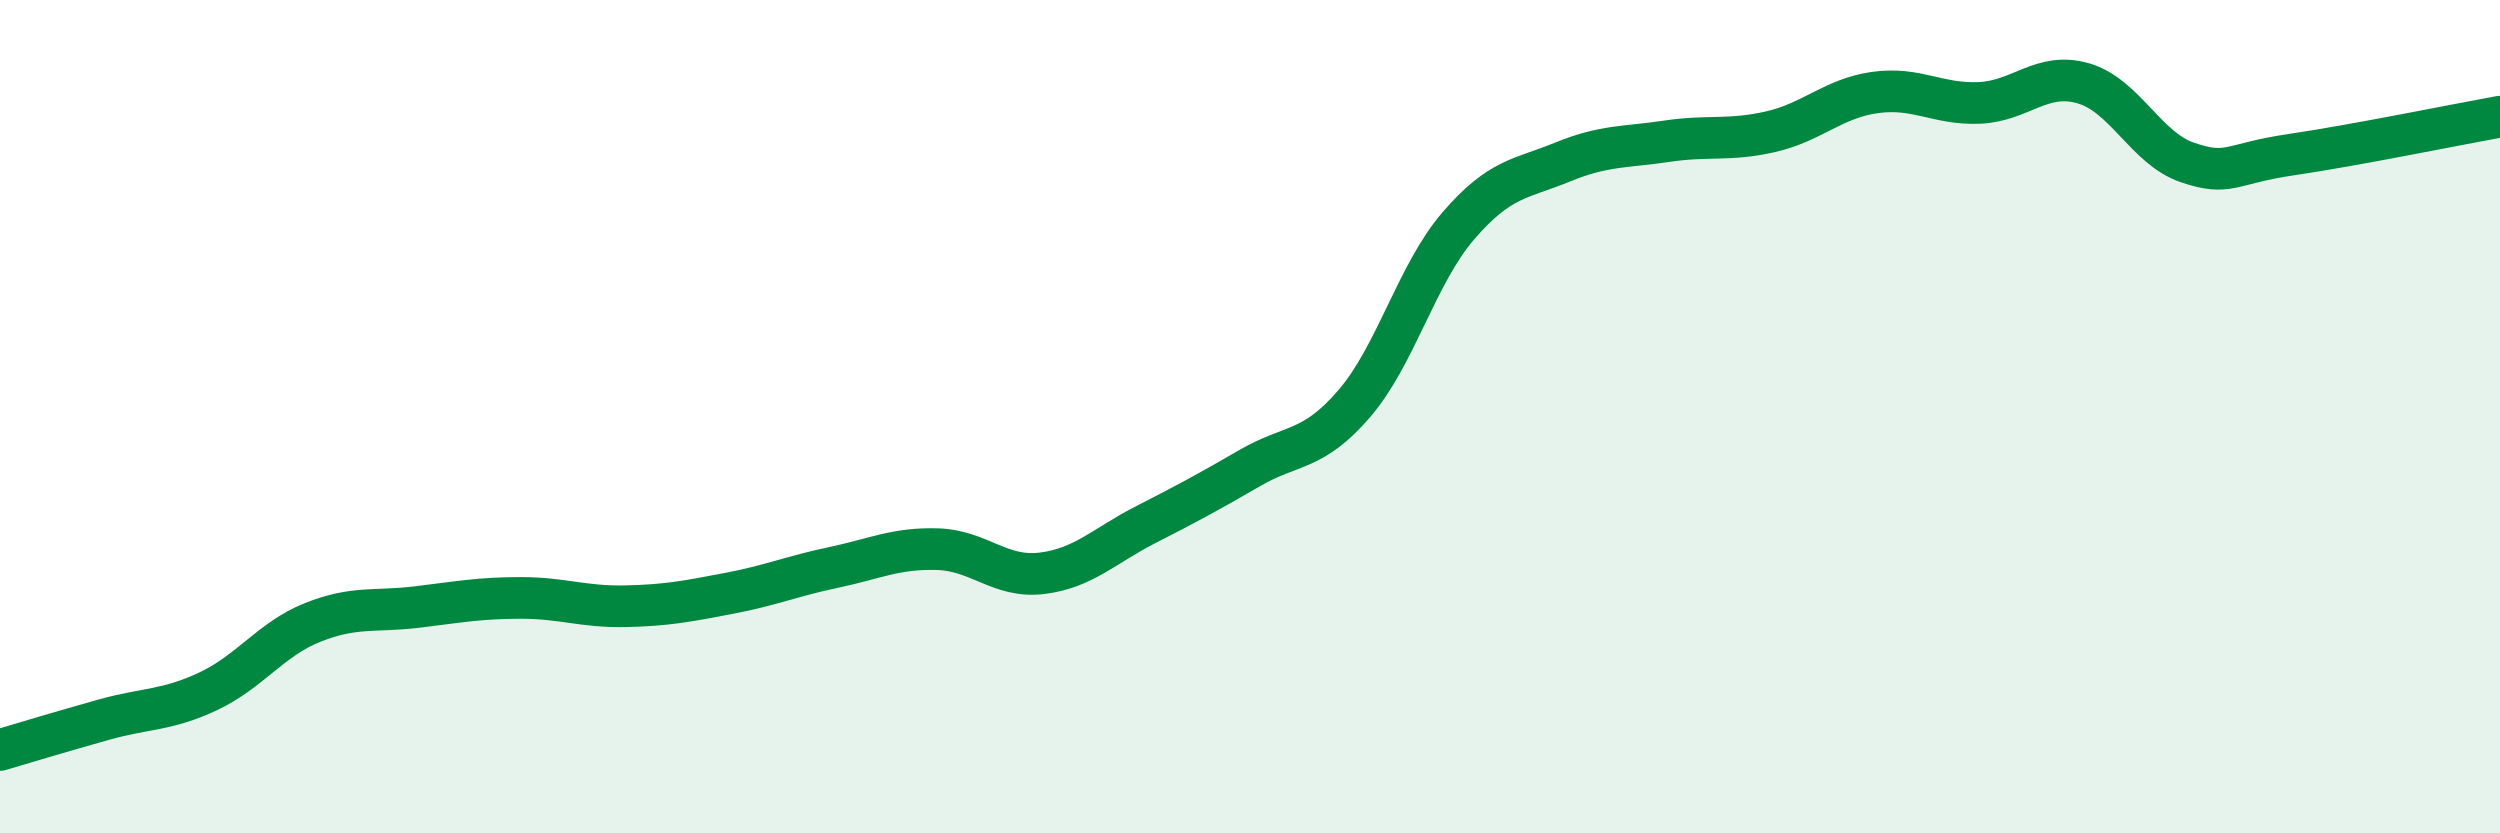
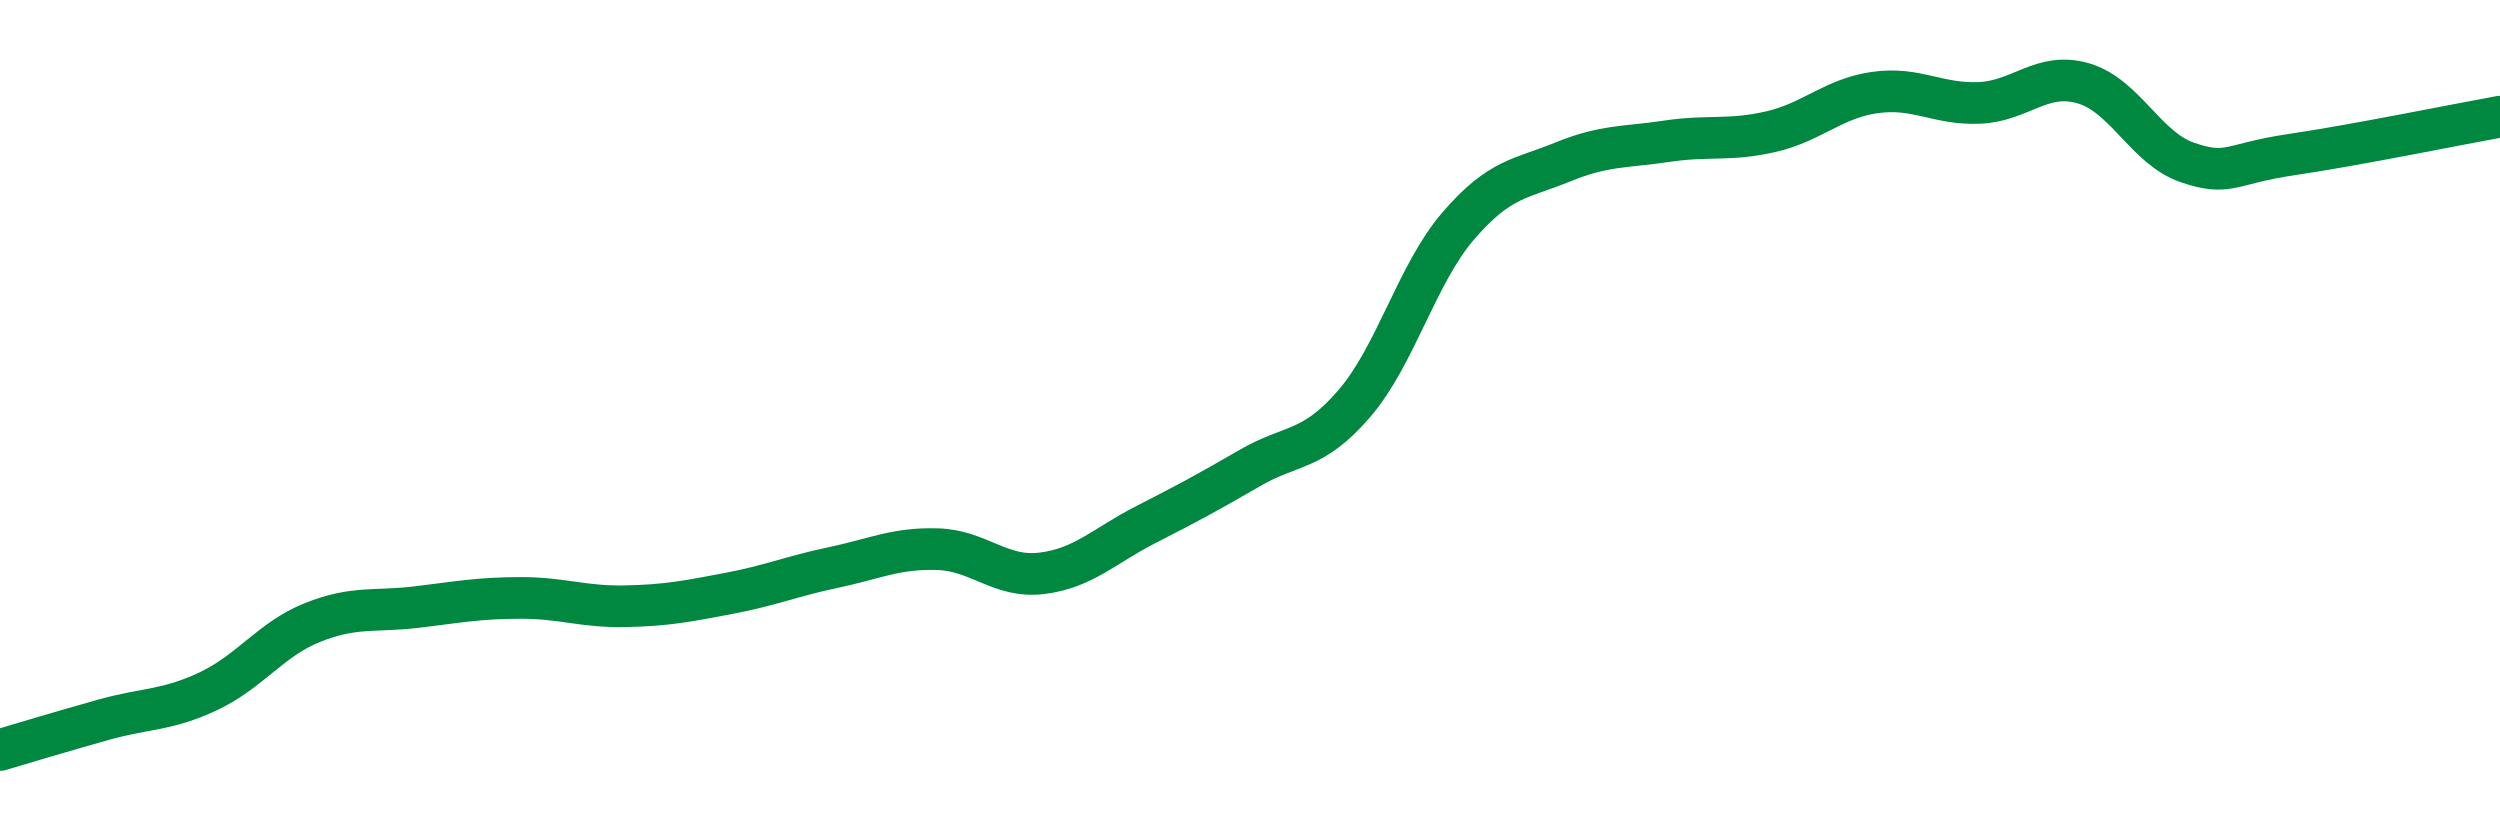
<svg xmlns="http://www.w3.org/2000/svg" width="60" height="20" viewBox="0 0 60 20">
-   <path d="M 0,18 C 0.5,17.85 1.5,17.55 2.5,17.27 C 3.5,16.99 4,17.06 5,16.59 C 6,16.12 6.5,15.34 7.5,14.94 C 8.5,14.54 9,14.69 10,14.57 C 11,14.45 11.5,14.35 12.5,14.35 C 13.5,14.35 14,14.57 15,14.55 C 16,14.53 16.5,14.43 17.5,14.24 C 18.5,14.05 19,13.83 20,13.62 C 21,13.41 21.5,13.15 22.5,13.18 C 23.5,13.21 24,13.88 25,13.76 C 26,13.64 26.5,13.1 27.5,12.59 C 28.5,12.08 29,11.81 30,11.23 C 31,10.65 31.5,10.85 32.5,9.69 C 33.5,8.53 34,6.58 35,5.42 C 36,4.26 36.5,4.3 37.5,3.89 C 38.5,3.48 39,3.54 40,3.39 C 41,3.24 41.5,3.39 42.5,3.16 C 43.5,2.93 44,2.36 45,2.22 C 46,2.08 46.5,2.51 47.5,2.47 C 48.5,2.43 49,1.71 50,2 C 51,2.29 51.5,3.56 52.5,3.9 C 53.5,4.24 53.5,3.93 55,3.71 C 56.5,3.49 59,2.98 60,2.8L60 20L0 20Z" fill="#008740" opacity="0.1" stroke-linecap="round" stroke-linejoin="round" />
  <path d="M 0,18 C 0.5,17.85 1.5,17.55 2.5,17.27 C 3.5,16.99 4,17.06 5,16.59 C 6,16.12 6.5,15.34 7.5,14.94 C 8.5,14.54 9,14.69 10,14.57 C 11,14.45 11.5,14.35 12.5,14.35 C 13.5,14.35 14,14.57 15,14.55 C 16,14.53 16.5,14.43 17.5,14.24 C 18.5,14.05 19,13.83 20,13.62 C 21,13.41 21.5,13.15 22.5,13.18 C 23.5,13.21 24,13.88 25,13.76 C 26,13.64 26.5,13.1 27.5,12.59 C 28.5,12.08 29,11.81 30,11.23 C 31,10.65 31.5,10.85 32.5,9.69 C 33.5,8.53 34,6.58 35,5.42 C 36,4.26 36.5,4.3 37.5,3.89 C 38.5,3.48 39,3.54 40,3.39 C 41,3.24 41.5,3.39 42.5,3.16 C 43.5,2.93 44,2.36 45,2.22 C 46,2.08 46.5,2.51 47.5,2.47 C 48.5,2.43 49,1.71 50,2 C 51,2.29 51.5,3.56 52.5,3.9 C 53.5,4.24 53.5,3.93 55,3.71 C 56.5,3.49 59,2.98 60,2.8" stroke="#008740" stroke-width="1" fill="none" stroke-linecap="round" stroke-linejoin="round" />
</svg>